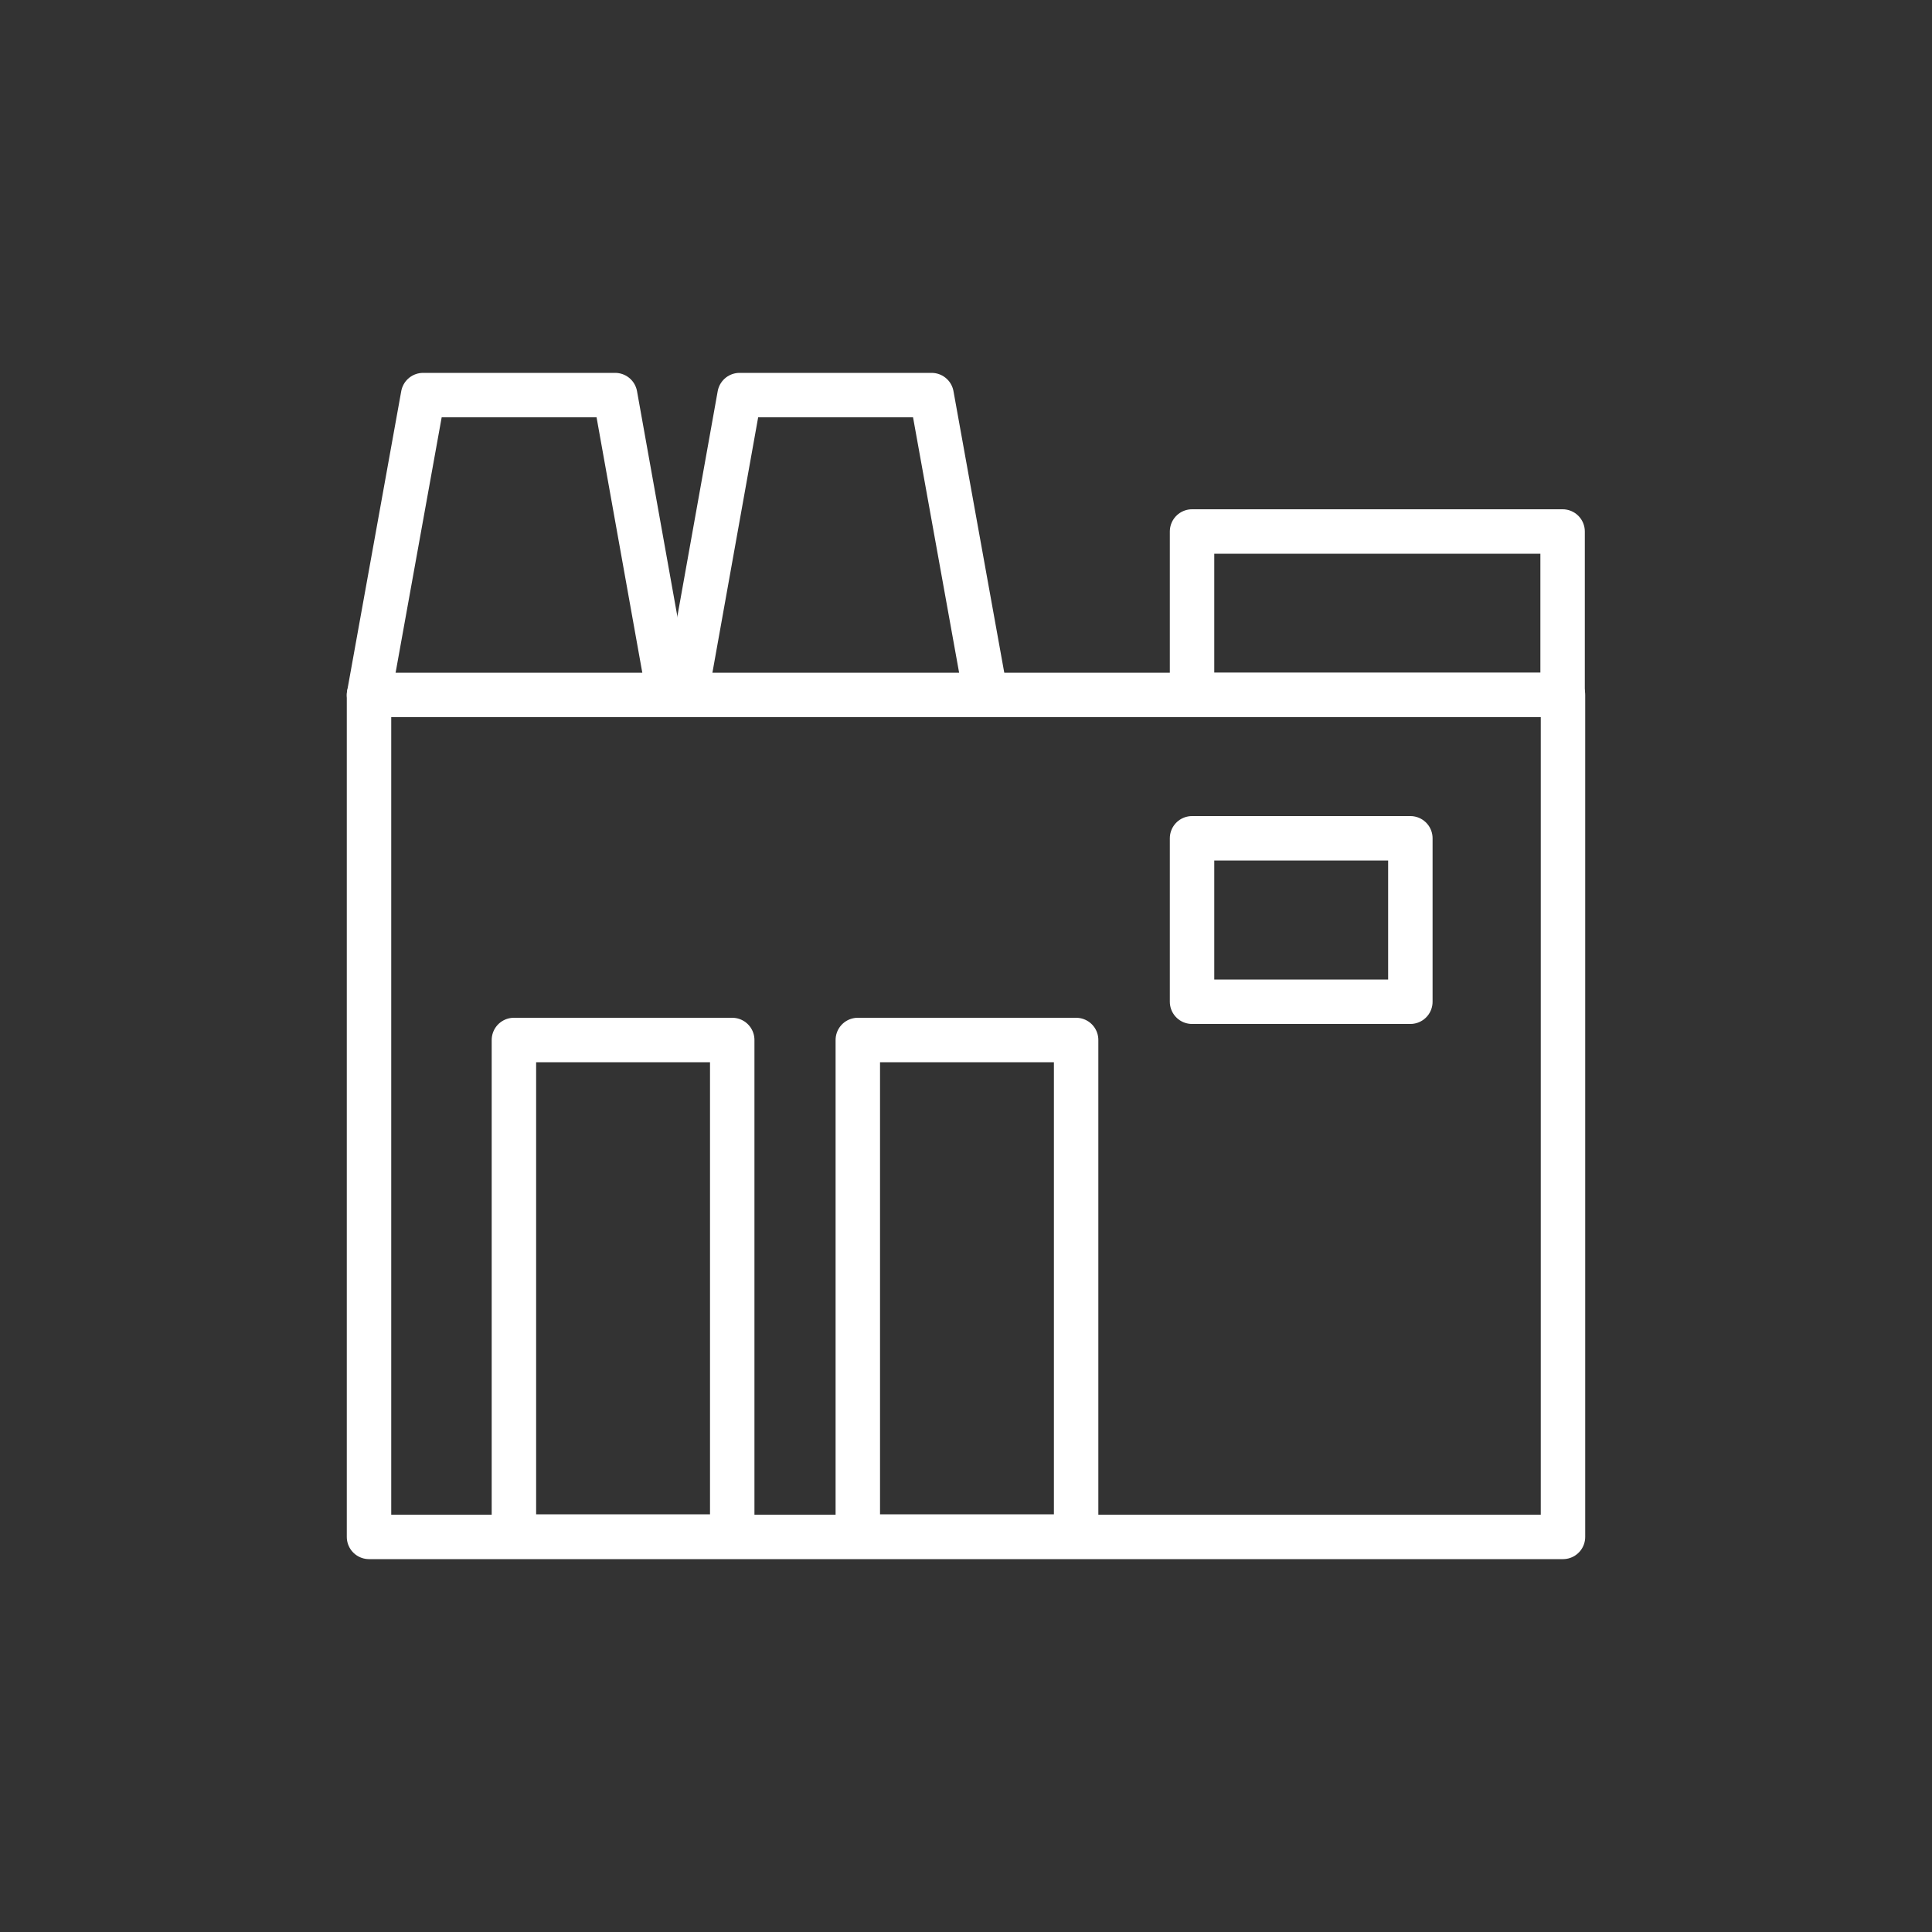
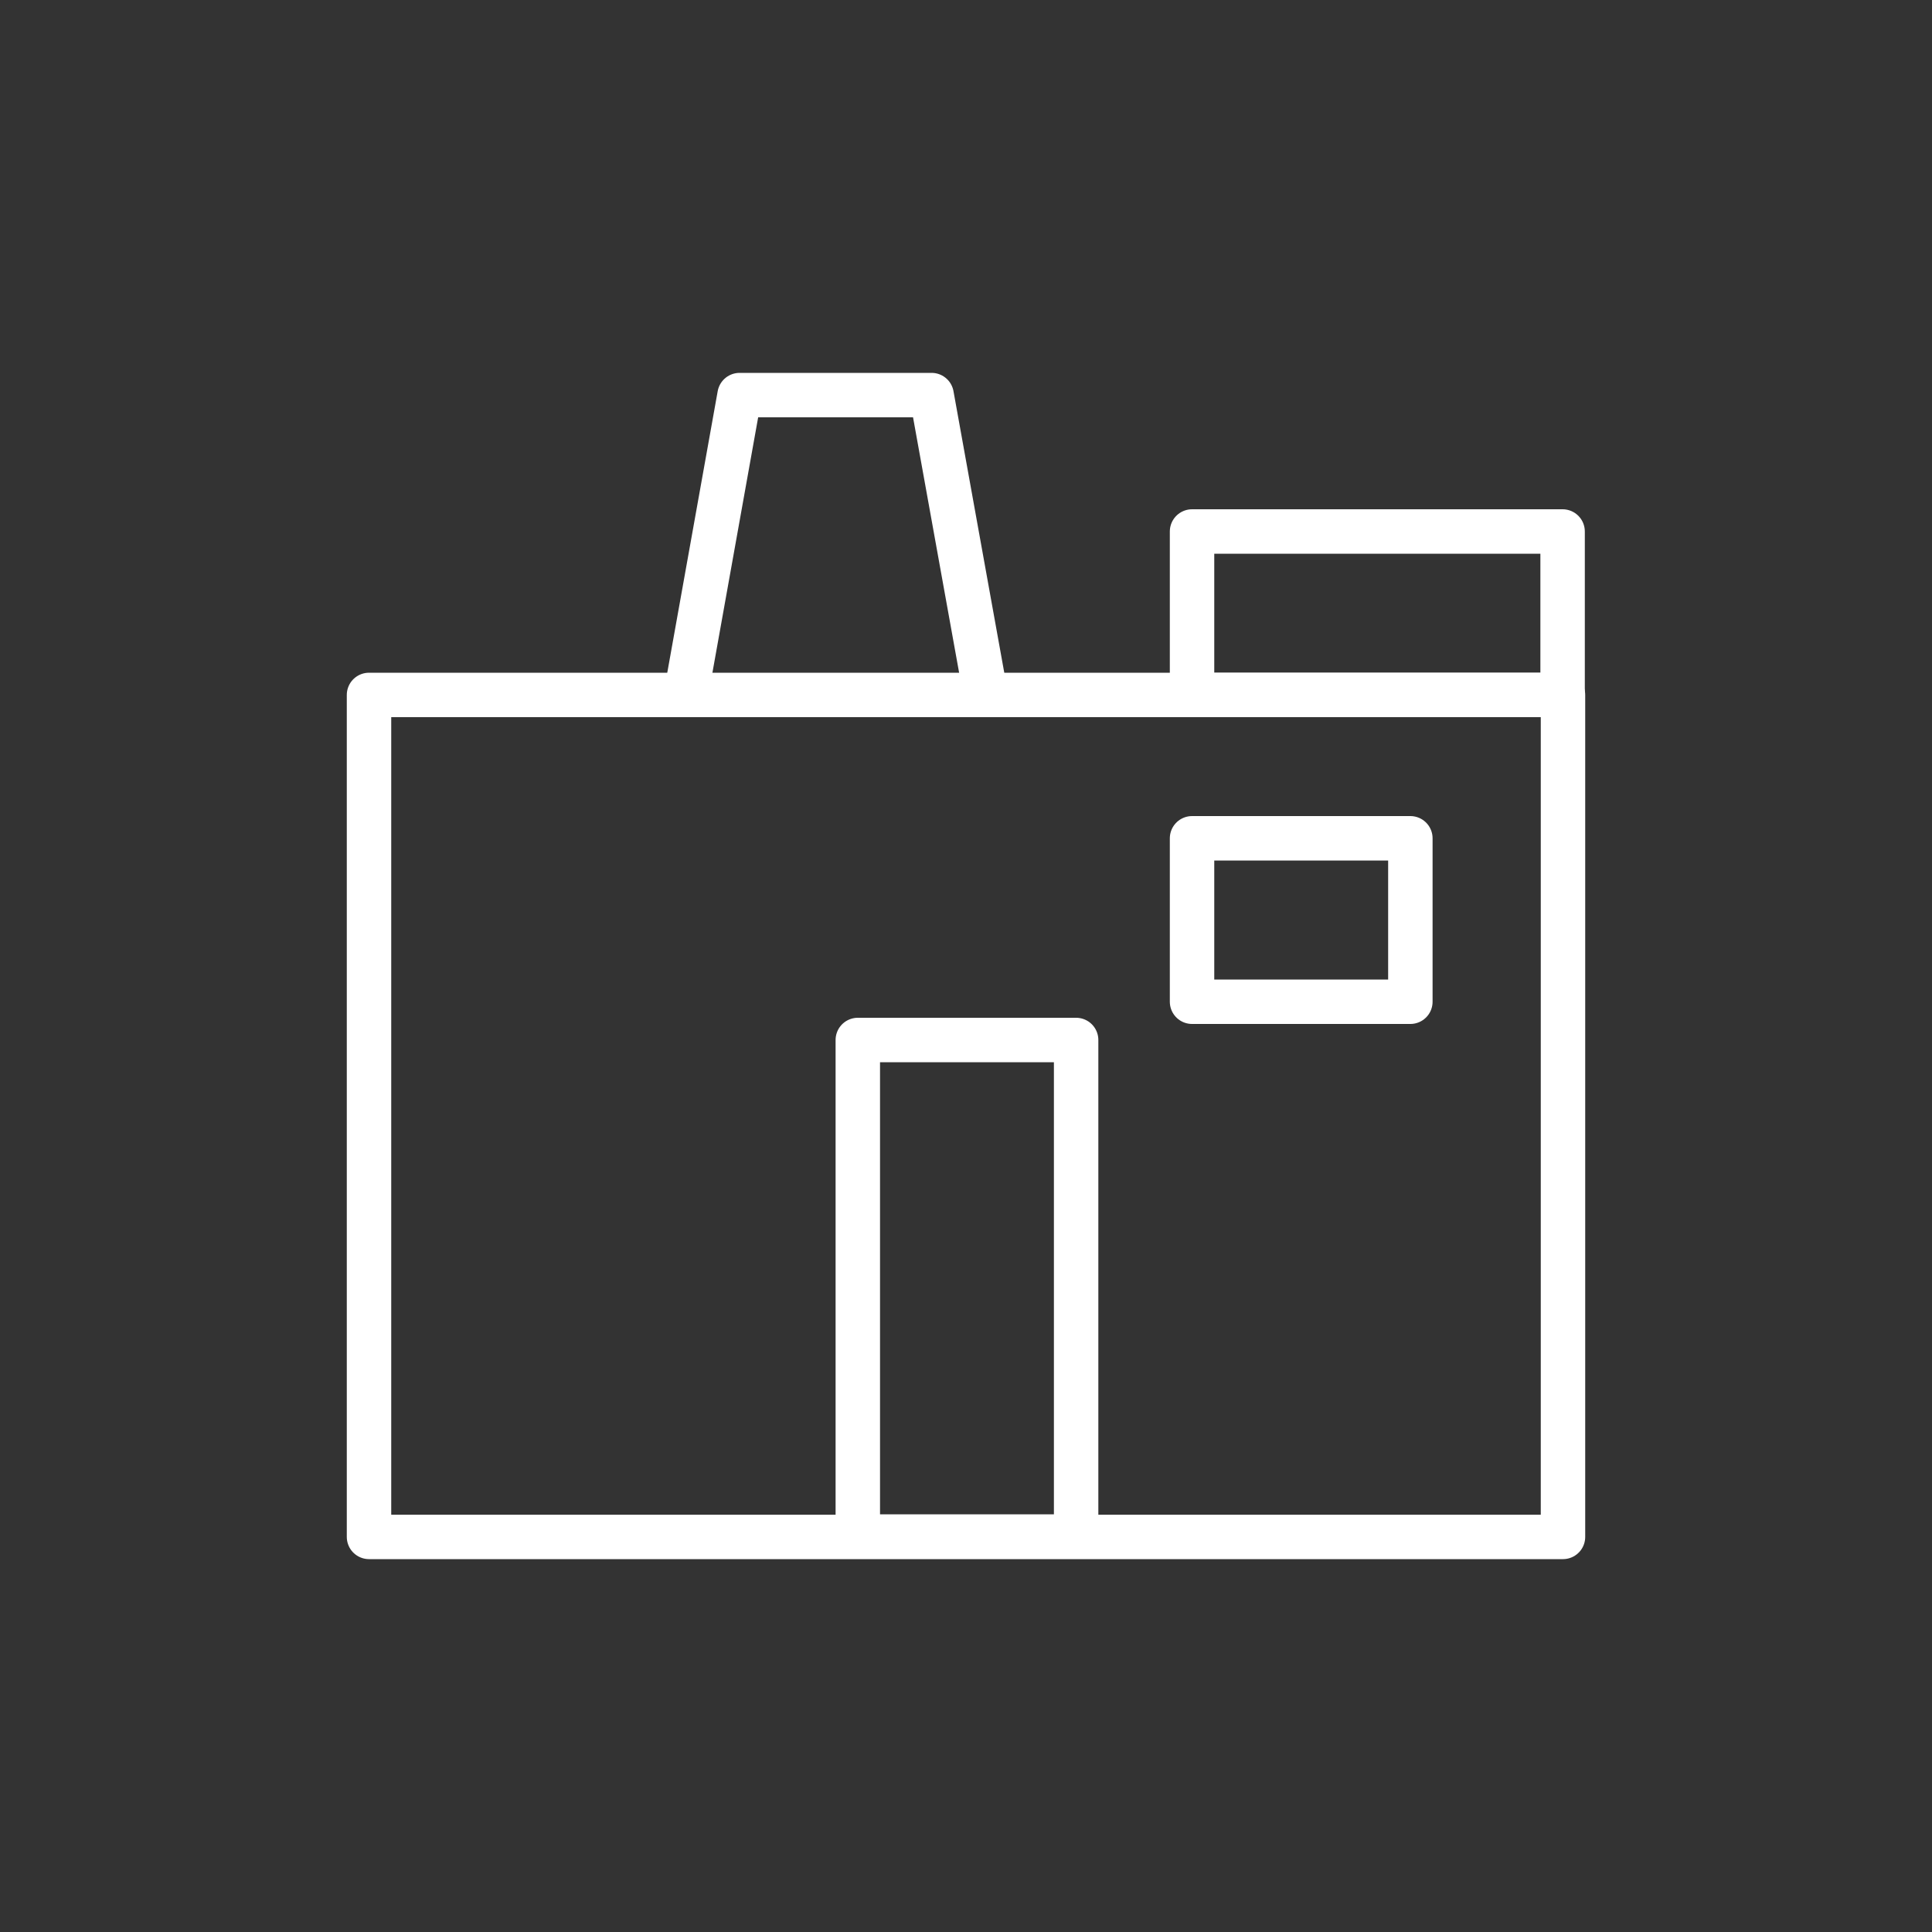
<svg xmlns="http://www.w3.org/2000/svg" id="a" viewBox="0 0 500 500">
  <rect x="0" y="0" width="500" height="500" fill="#333333" stroke="none" />
  <g id="b">
    <g>
      <rect x="95.5" y="179.85" width="309" height="217.9" fill="none" stroke="#fff" stroke-linecap="round" stroke-linejoin="round" stroke-width="11.5" />
-       <polyline points="95.5 179.85 109.5 102.25 159.2 102.25 173.1 179.85" fill="none" stroke="#fff" stroke-linecap="round" stroke-linejoin="round" stroke-width="11.5" />
      <polyline points="177.5 179.85 191.4 102.25 241.1 102.25 255.1 179.85" fill="none" stroke="#fff" stroke-linecap="round" stroke-linejoin="round" stroke-width="11.5" />
-       <rect x="133" y="269.15" width="56.5" height="128.5" fill="none" stroke="#fff" stroke-linecap="round" stroke-linejoin="round" stroke-width="11.5" />
      <rect x="222" y="269.15" width="56.5" height="128.5" fill="none" stroke="#fff" stroke-linecap="round" stroke-linejoin="round" stroke-width="11.5" />
      <rect x="308.5" y="216.95" width="56.5" height="42.3" fill="none" stroke="#fff" stroke-linecap="round" stroke-linejoin="round" stroke-width="11.5" />
      <rect x="308.5" y="137.55" width="95.9" height="42.3" fill="none" stroke="#fff" stroke-linecap="round" stroke-linejoin="round" stroke-width="11.5" />
    </g>
  </g>
</svg>